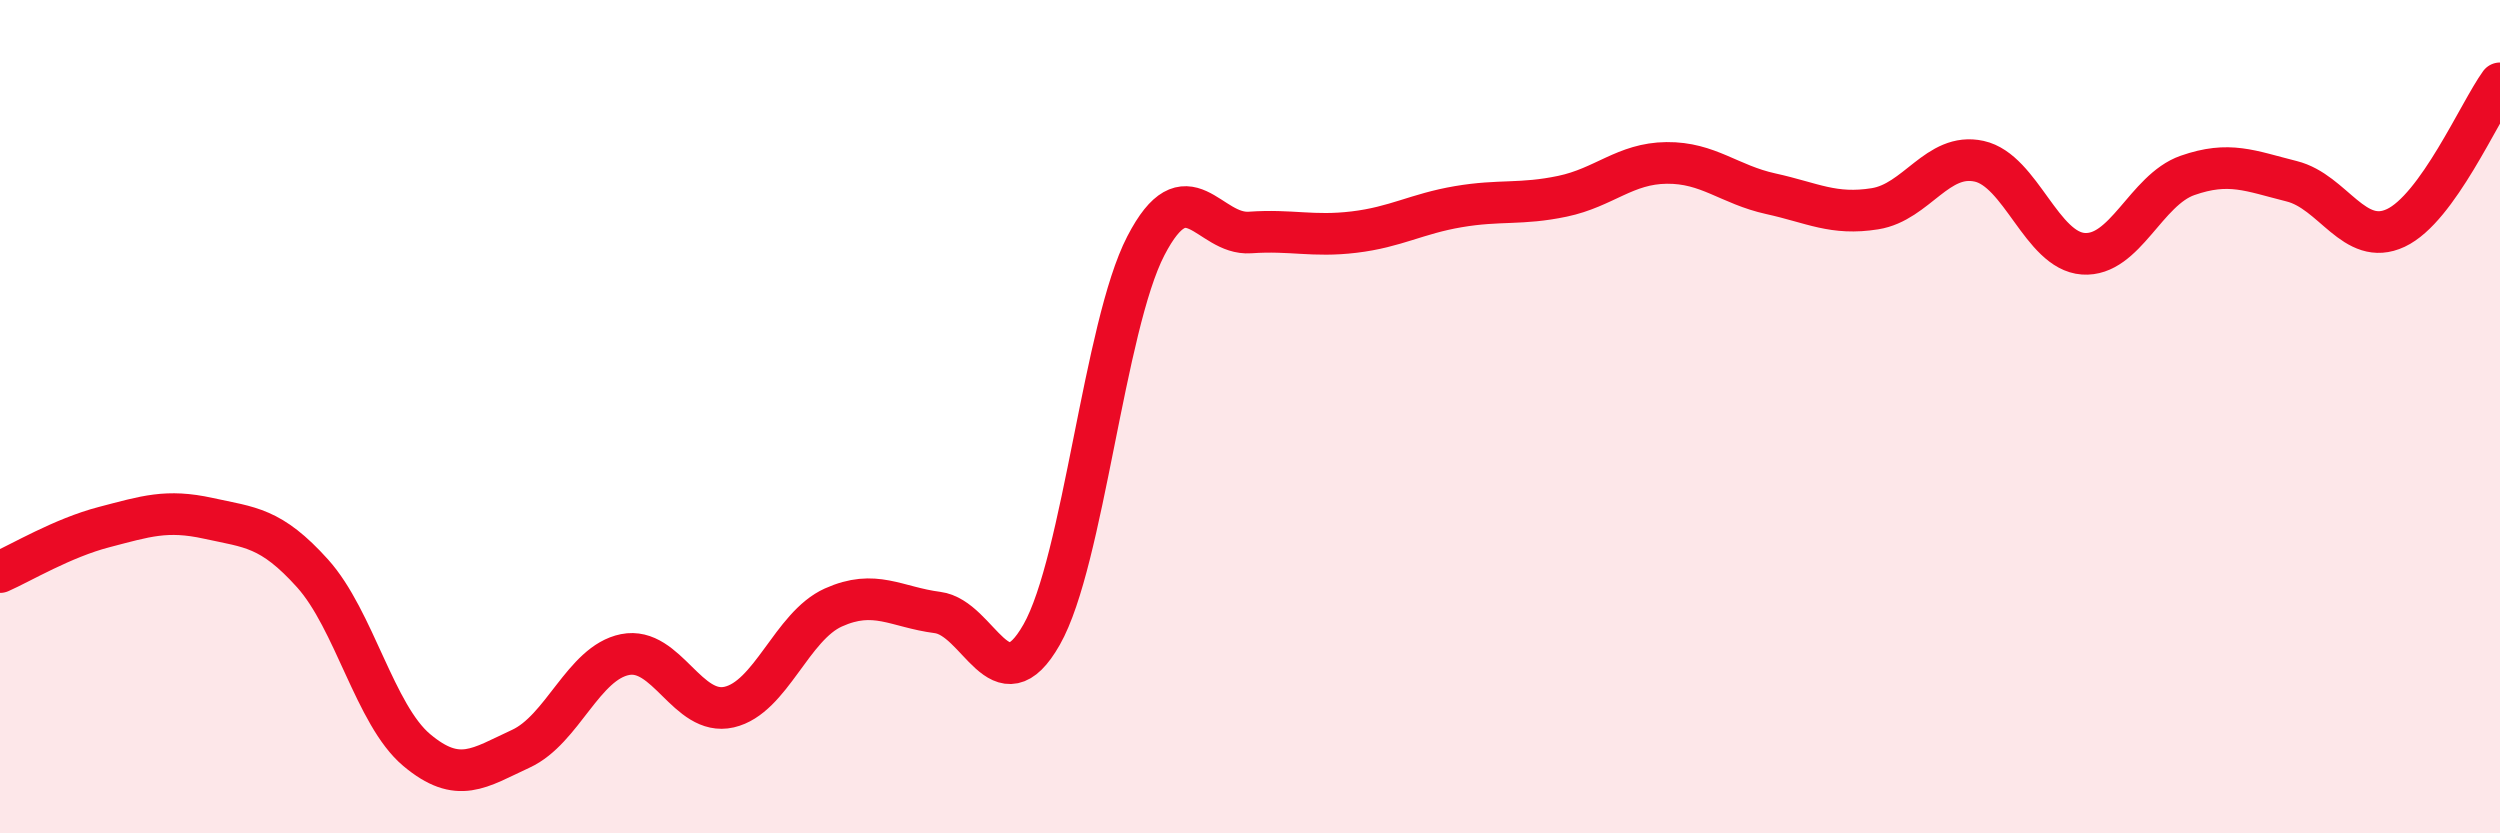
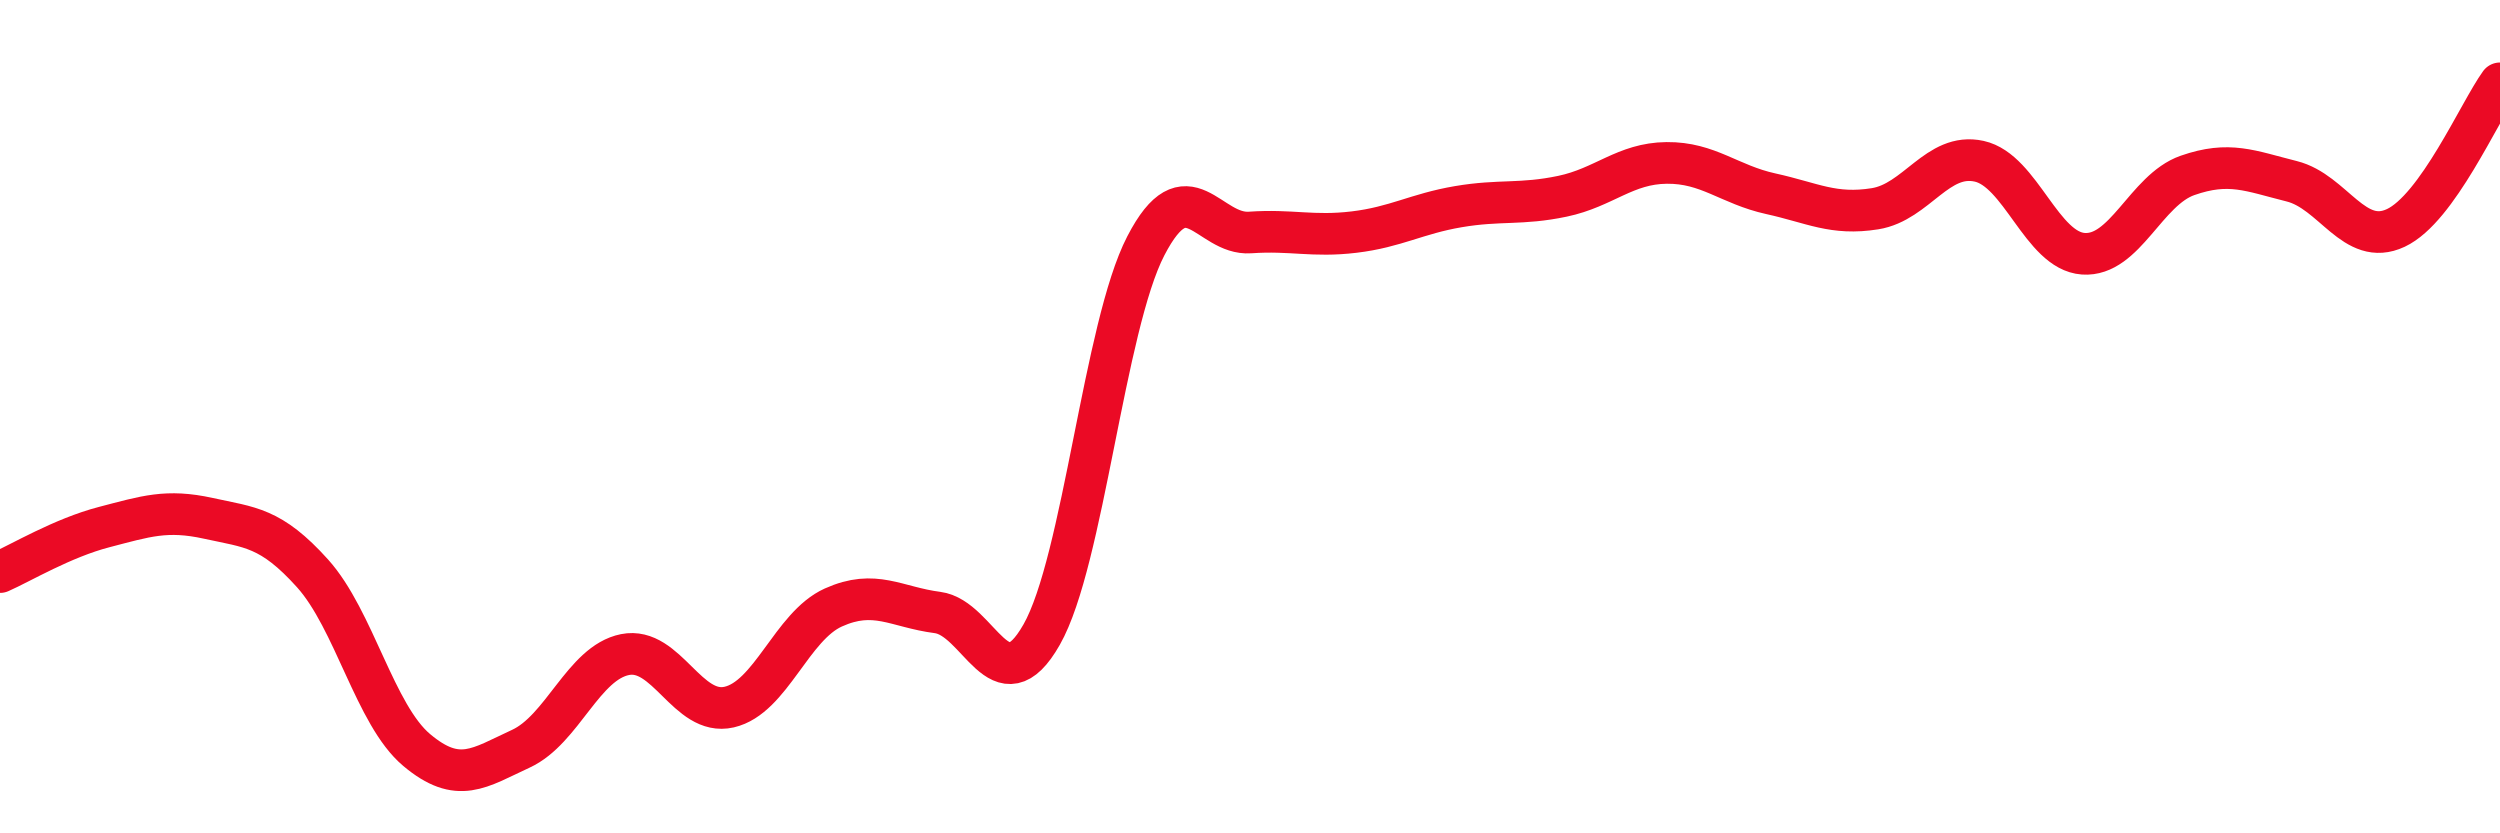
<svg xmlns="http://www.w3.org/2000/svg" width="60" height="20" viewBox="0 0 60 20">
-   <path d="M 0,13.73 C 0.5,13.51 1.5,12.91 2.5,12.65 C 3.5,12.39 4,12.22 5,12.44 C 6,12.66 6.5,12.65 7.5,13.76 C 8.5,14.87 9,17.16 10,18 C 11,18.84 11.5,18.43 12.5,17.97 C 13.5,17.51 14,15.91 15,15.71 C 16,15.51 16.5,17.2 17.5,16.97 C 18.5,16.74 19,15.03 20,14.58 C 21,14.13 21.5,14.57 22.5,14.7 C 23.5,14.83 24,16.99 25,15.23 C 26,13.47 26.5,7.83 27.5,5.9 C 28.5,3.97 29,5.65 30,5.58 C 31,5.51 31.5,5.69 32.5,5.57 C 33.5,5.45 34,5.13 35,4.96 C 36,4.79 36.5,4.92 37.5,4.71 C 38.5,4.5 39,3.92 40,3.91 C 41,3.9 41.5,4.43 42.5,4.65 C 43.5,4.87 44,5.17 45,5.01 C 46,4.85 46.5,3.65 47.5,3.87 C 48.5,4.09 49,6.02 50,6.09 C 51,6.16 51.5,4.56 52.5,4.21 C 53.5,3.86 54,4.1 55,4.35 C 56,4.6 56.5,5.94 57.5,5.47 C 58.5,5 59.5,2.69 60,2L60 20L0 20Z" fill="#EB0A25" opacity="0.1" stroke-linecap="round" stroke-linejoin="round" />
  <path d="M 0,13.73 C 0.5,13.51 1.5,12.91 2.5,12.65 C 3.5,12.39 4,12.22 5,12.44 C 6,12.66 6.5,12.65 7.5,13.76 C 8.5,14.87 9,17.16 10,18 C 11,18.84 11.5,18.43 12.5,17.97 C 13.5,17.51 14,15.91 15,15.71 C 16,15.51 16.5,17.2 17.5,16.97 C 18.5,16.74 19,15.03 20,14.58 C 21,14.13 21.5,14.57 22.5,14.7 C 23.5,14.83 24,16.99 25,15.23 C 26,13.47 26.5,7.83 27.5,5.9 C 28.5,3.97 29,5.65 30,5.58 C 31,5.51 31.5,5.69 32.5,5.57 C 33.5,5.45 34,5.13 35,4.96 C 36,4.79 36.5,4.92 37.5,4.71 C 38.5,4.5 39,3.92 40,3.91 C 41,3.9 41.5,4.43 42.5,4.65 C 43.5,4.87 44,5.17 45,5.01 C 46,4.85 46.5,3.65 47.5,3.87 C 48.5,4.09 49,6.02 50,6.09 C 51,6.16 51.5,4.56 52.5,4.21 C 53.5,3.86 54,4.1 55,4.35 C 56,4.6 56.5,5.94 57.5,5.47 C 58.5,5 59.5,2.69 60,2" stroke="#EB0A25" stroke-width="1" fill="none" stroke-linecap="round" stroke-linejoin="round" />
</svg>